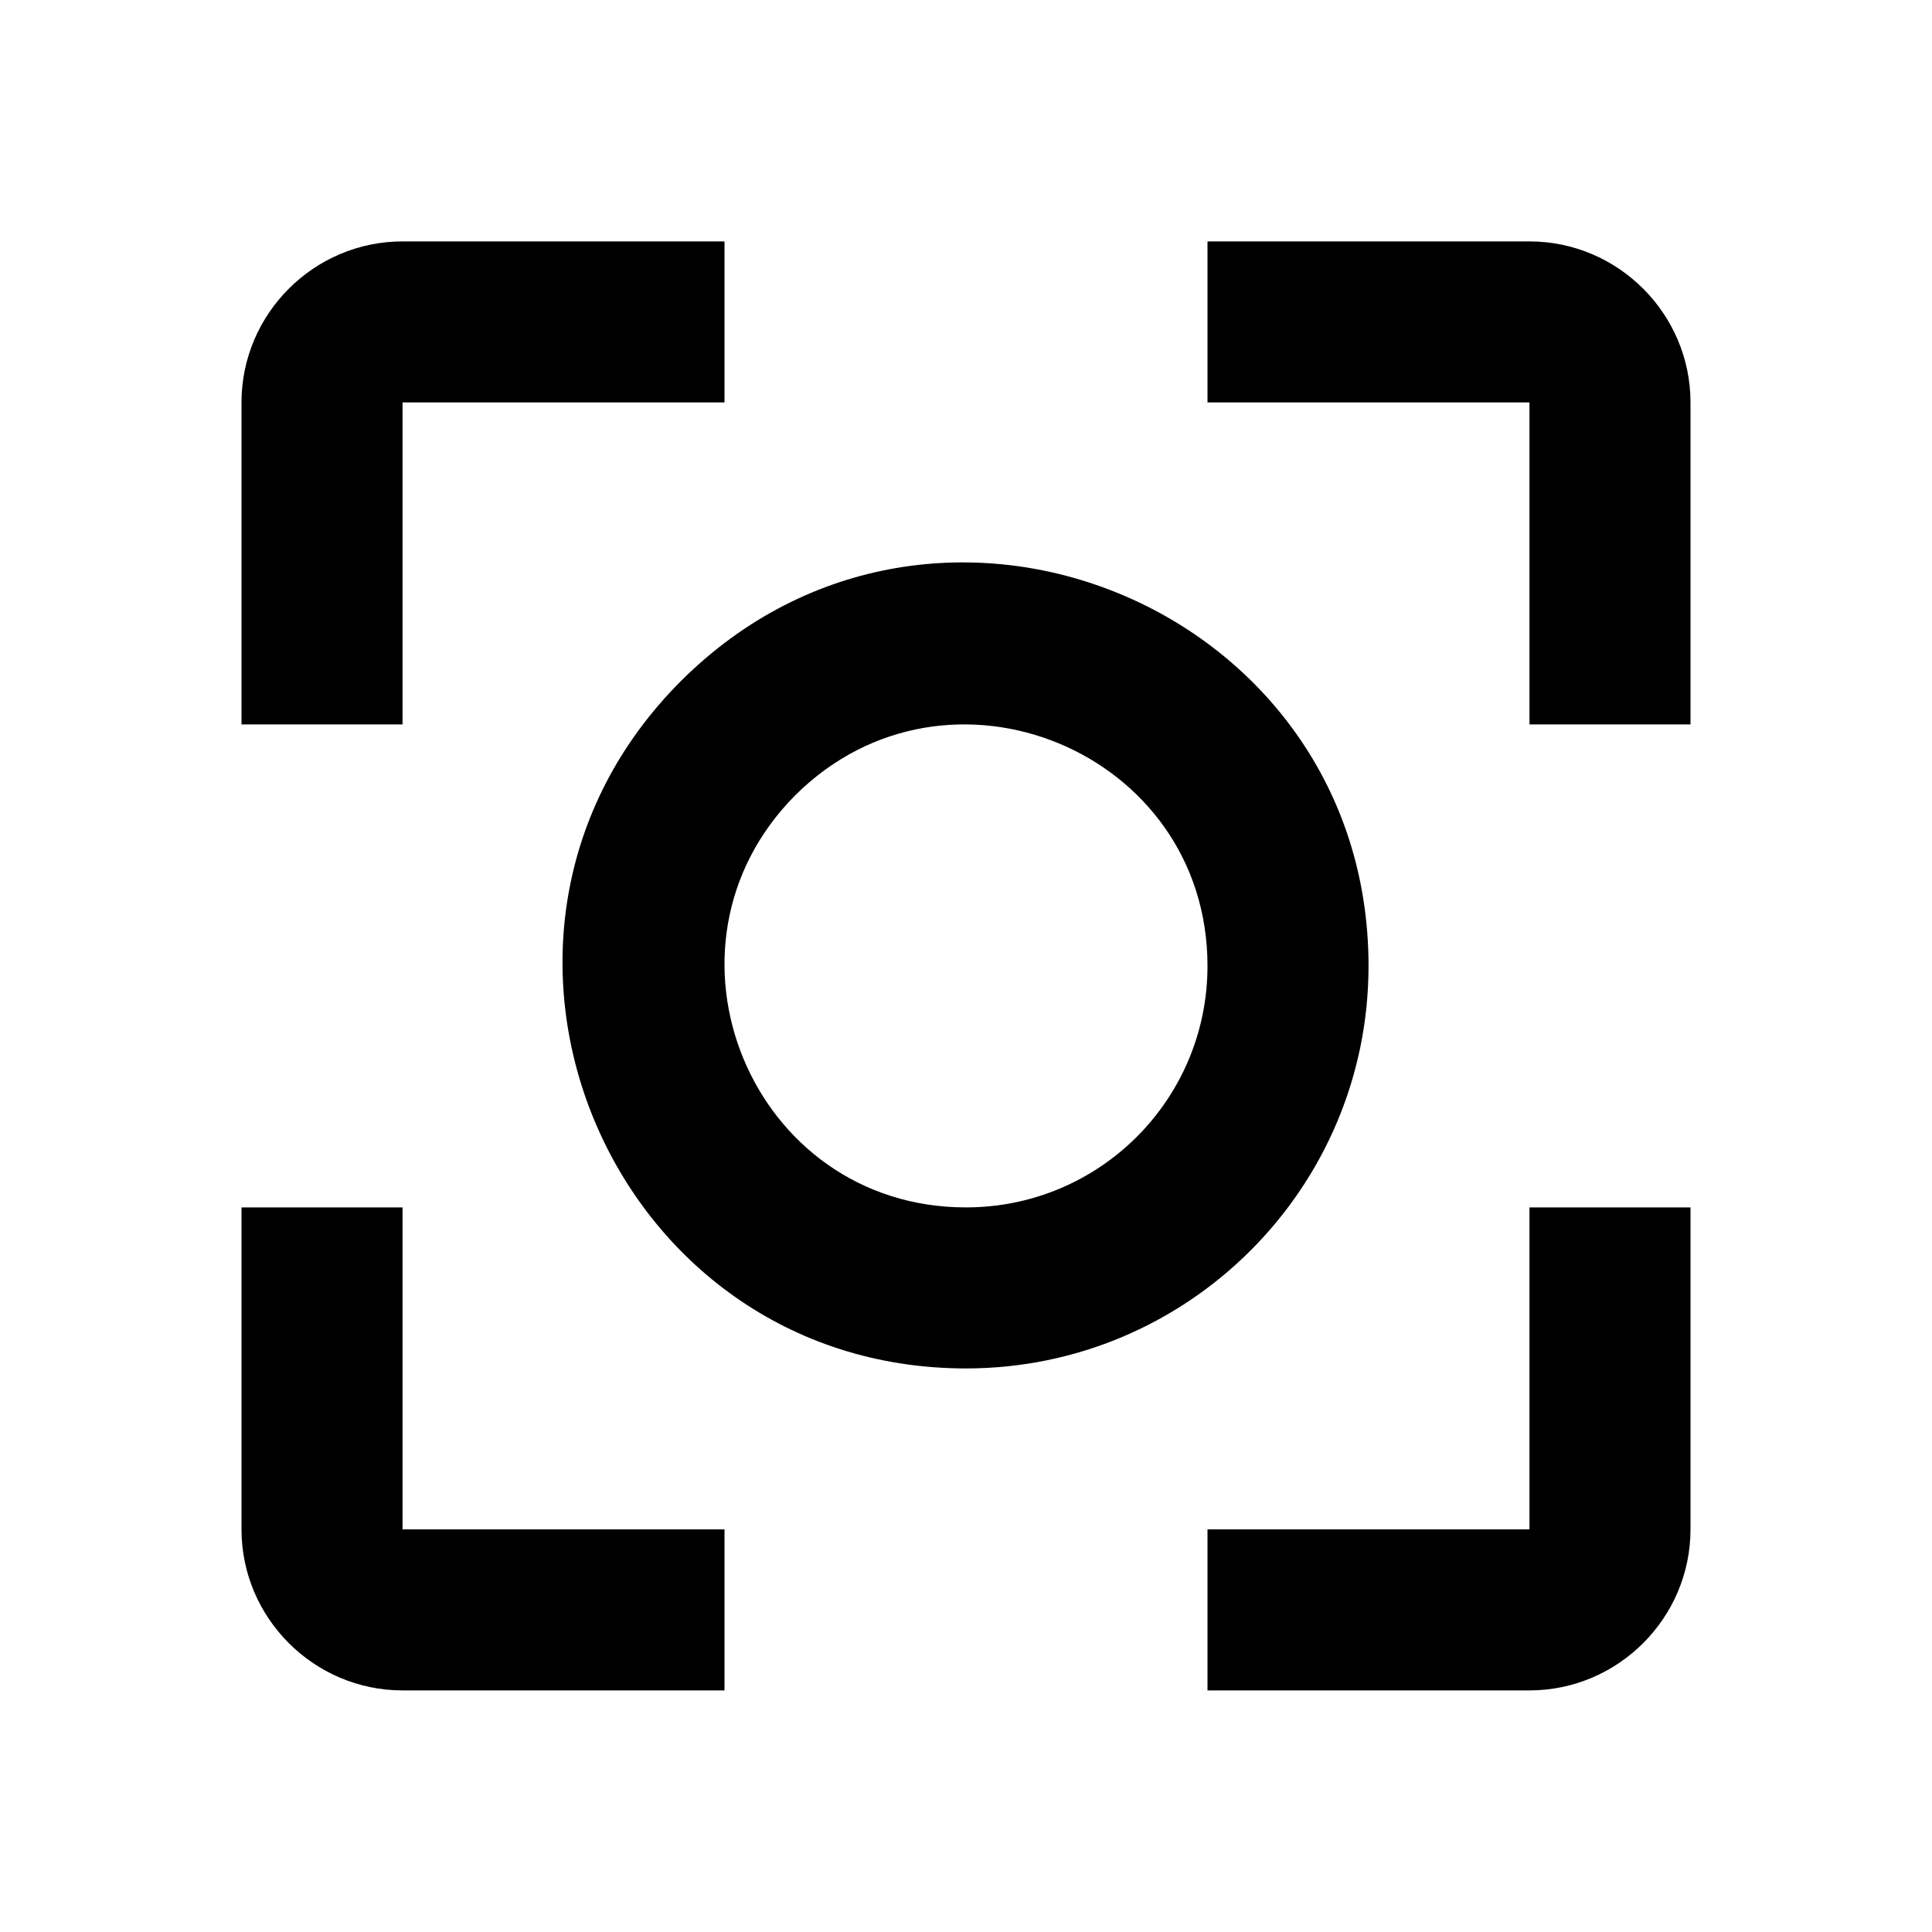
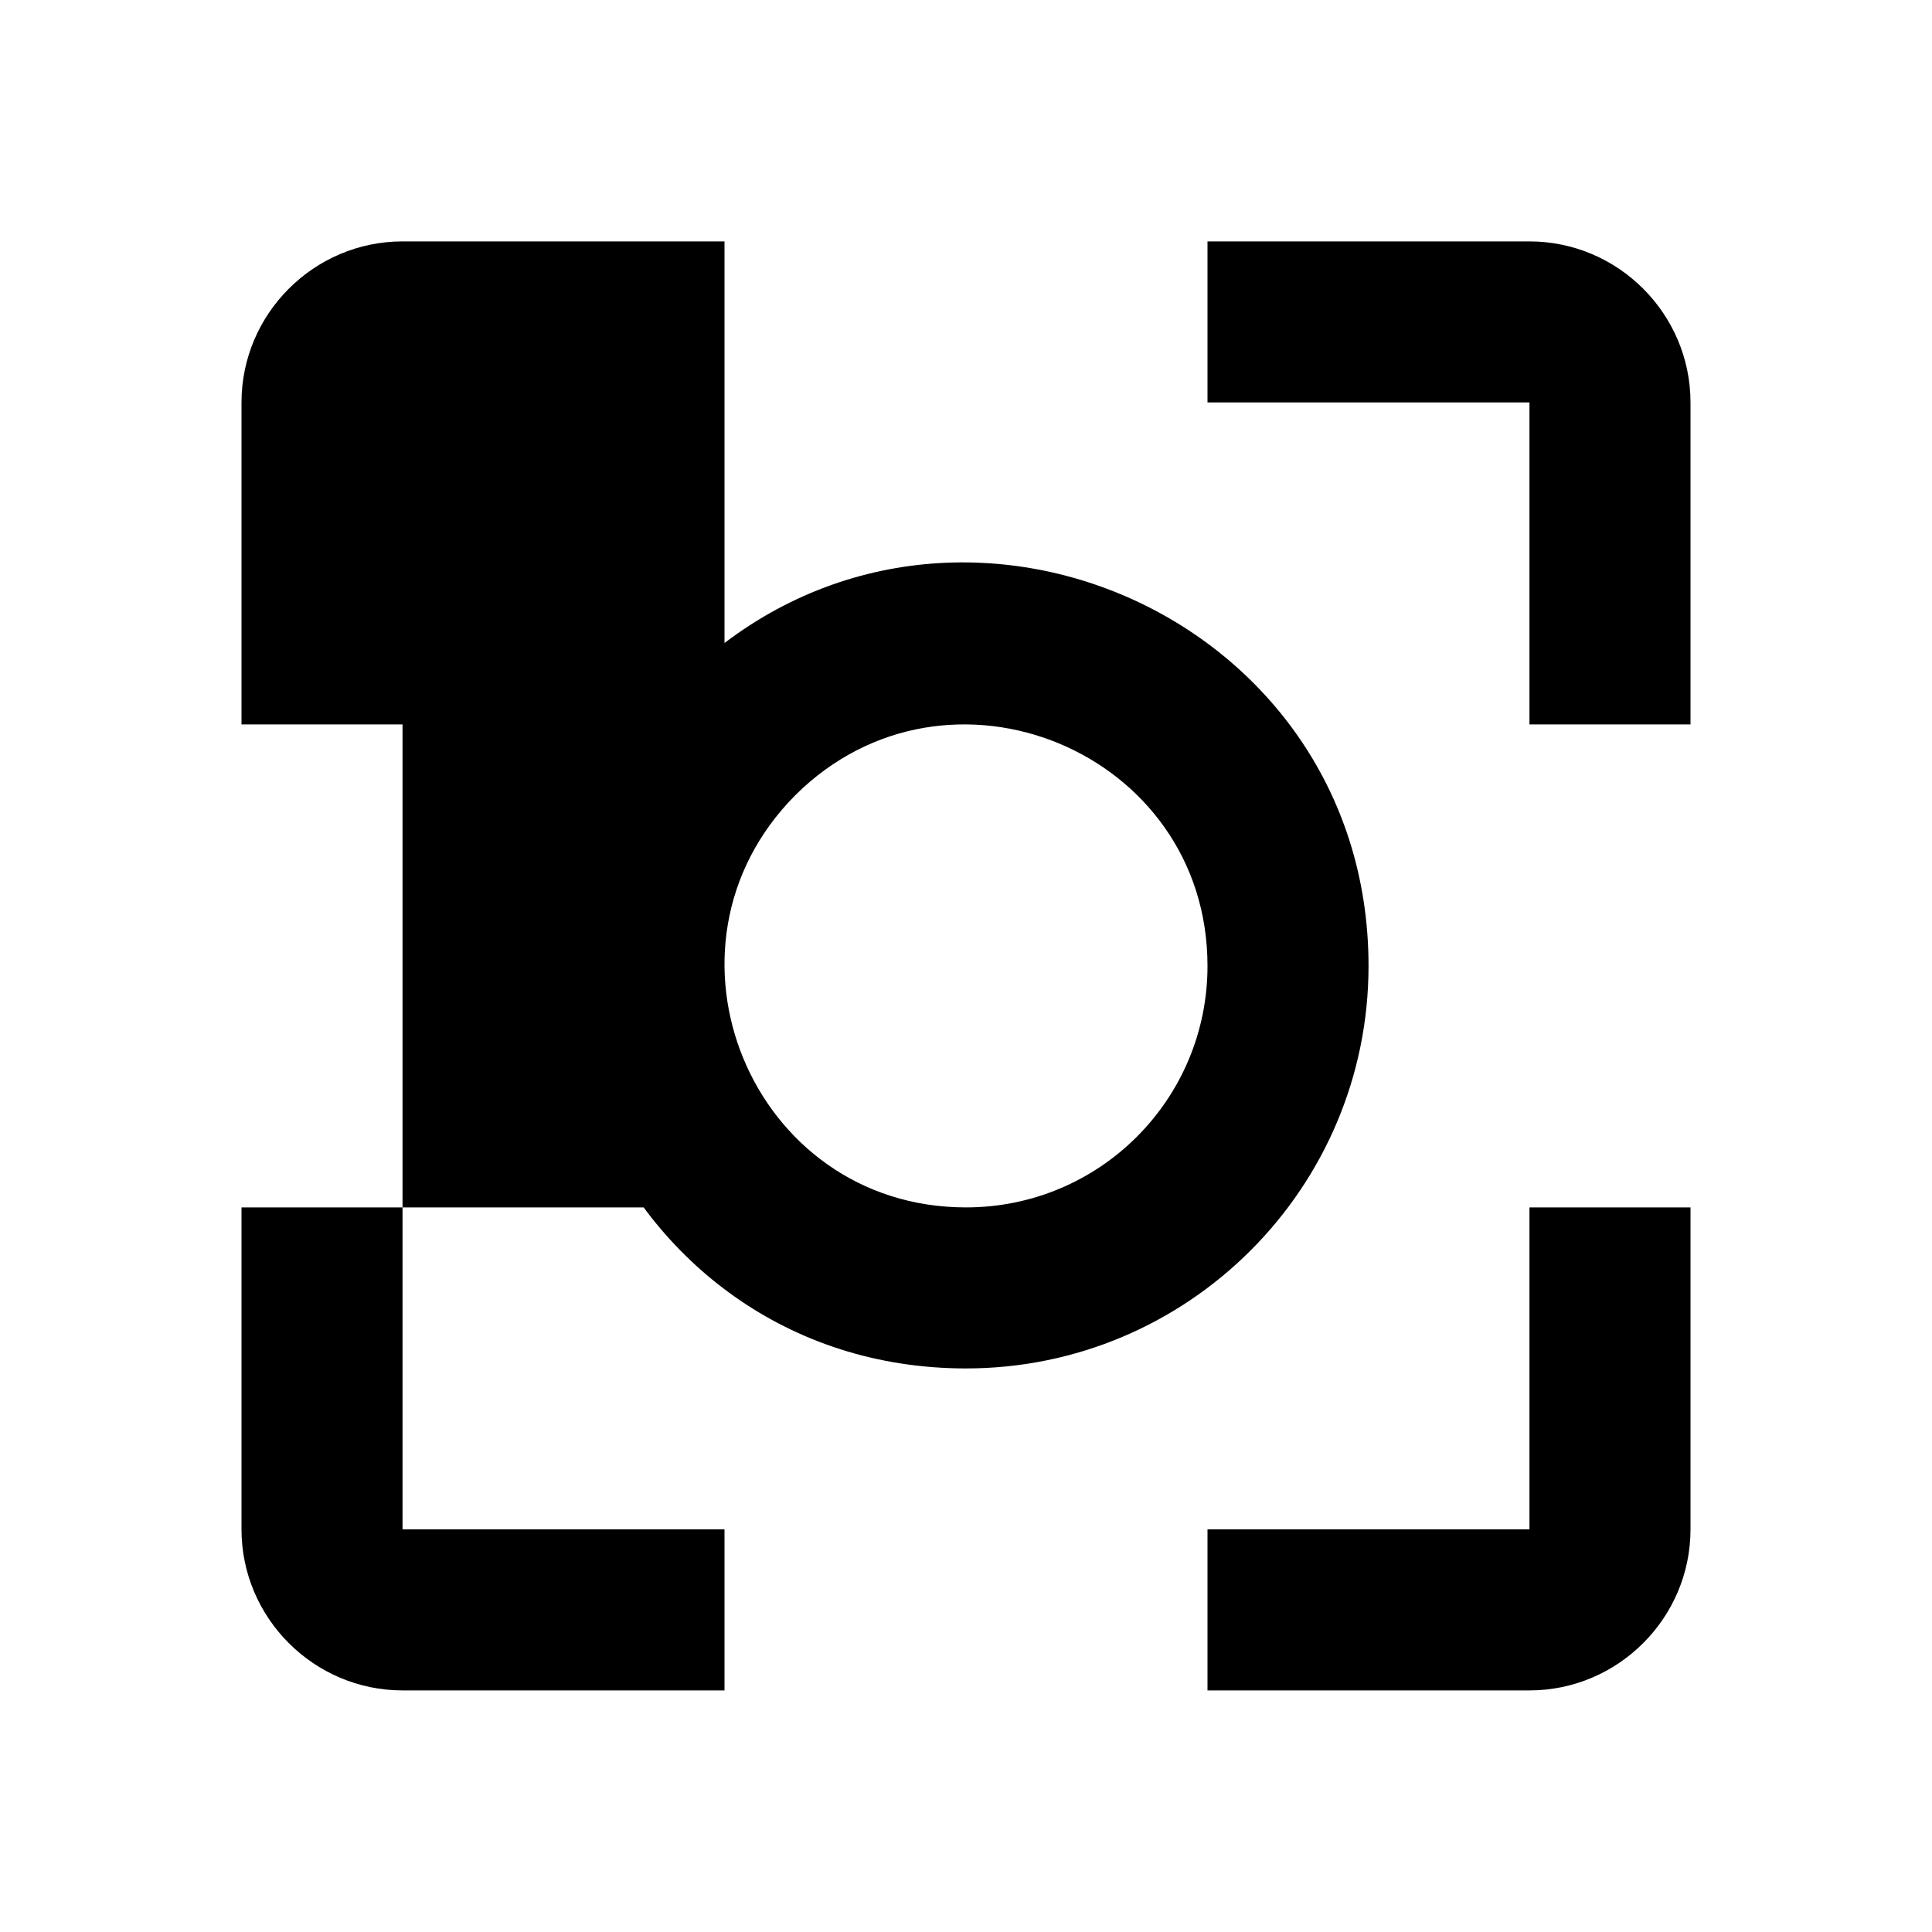
<svg xmlns="http://www.w3.org/2000/svg" fill="none" viewBox="0 0 20 20" height="20" width="20">
-   <path fill="black" d="M14.167 9.999C14.167 6.291 9.683 4.424 7.05 7.049C4.425 9.674 6.292 14.166 10 14.166C12.3 14.166 14.167 12.299 14.167 9.999ZM10 12.499C7.775 12.499 6.667 9.807 8.233 8.232C9.808 6.666 12.5 7.774 12.5 9.999C12.5 11.382 11.383 12.499 10 12.499ZM4.167 12.499H2.5V15.832C2.5 16.749 3.25 17.499 4.167 17.499H7.5V15.832H4.167V12.499ZM4.167 4.166H7.5V2.499H4.167C3.25 2.499 2.5 3.249 2.5 4.166V7.499H4.167V4.166ZM15.833 2.499H12.5V4.166H15.833V7.499H17.5V4.166C17.5 3.249 16.75 2.499 15.833 2.499ZM15.833 15.832H12.5V17.499H15.833C16.75 17.499 17.5 16.749 17.5 15.832V12.499H15.833" />
+   <path fill="black" d="M14.167 9.999C14.167 6.291 9.683 4.424 7.05 7.049C4.425 9.674 6.292 14.166 10 14.166C12.3 14.166 14.167 12.299 14.167 9.999ZM10 12.499C7.775 12.499 6.667 9.807 8.233 8.232C9.808 6.666 12.5 7.774 12.5 9.999C12.5 11.382 11.383 12.499 10 12.499ZM4.167 12.499H2.5V15.832C2.5 16.749 3.25 17.499 4.167 17.499H7.5V15.832H4.167V12.499ZH7.5V2.499H4.167C3.25 2.499 2.5 3.249 2.5 4.166V7.499H4.167V4.166ZM15.833 2.499H12.5V4.166H15.833V7.499H17.5V4.166C17.5 3.249 16.75 2.499 15.833 2.499ZM15.833 15.832H12.5V17.499H15.833C16.75 17.499 17.5 16.749 17.5 15.832V12.499H15.833" />
</svg>